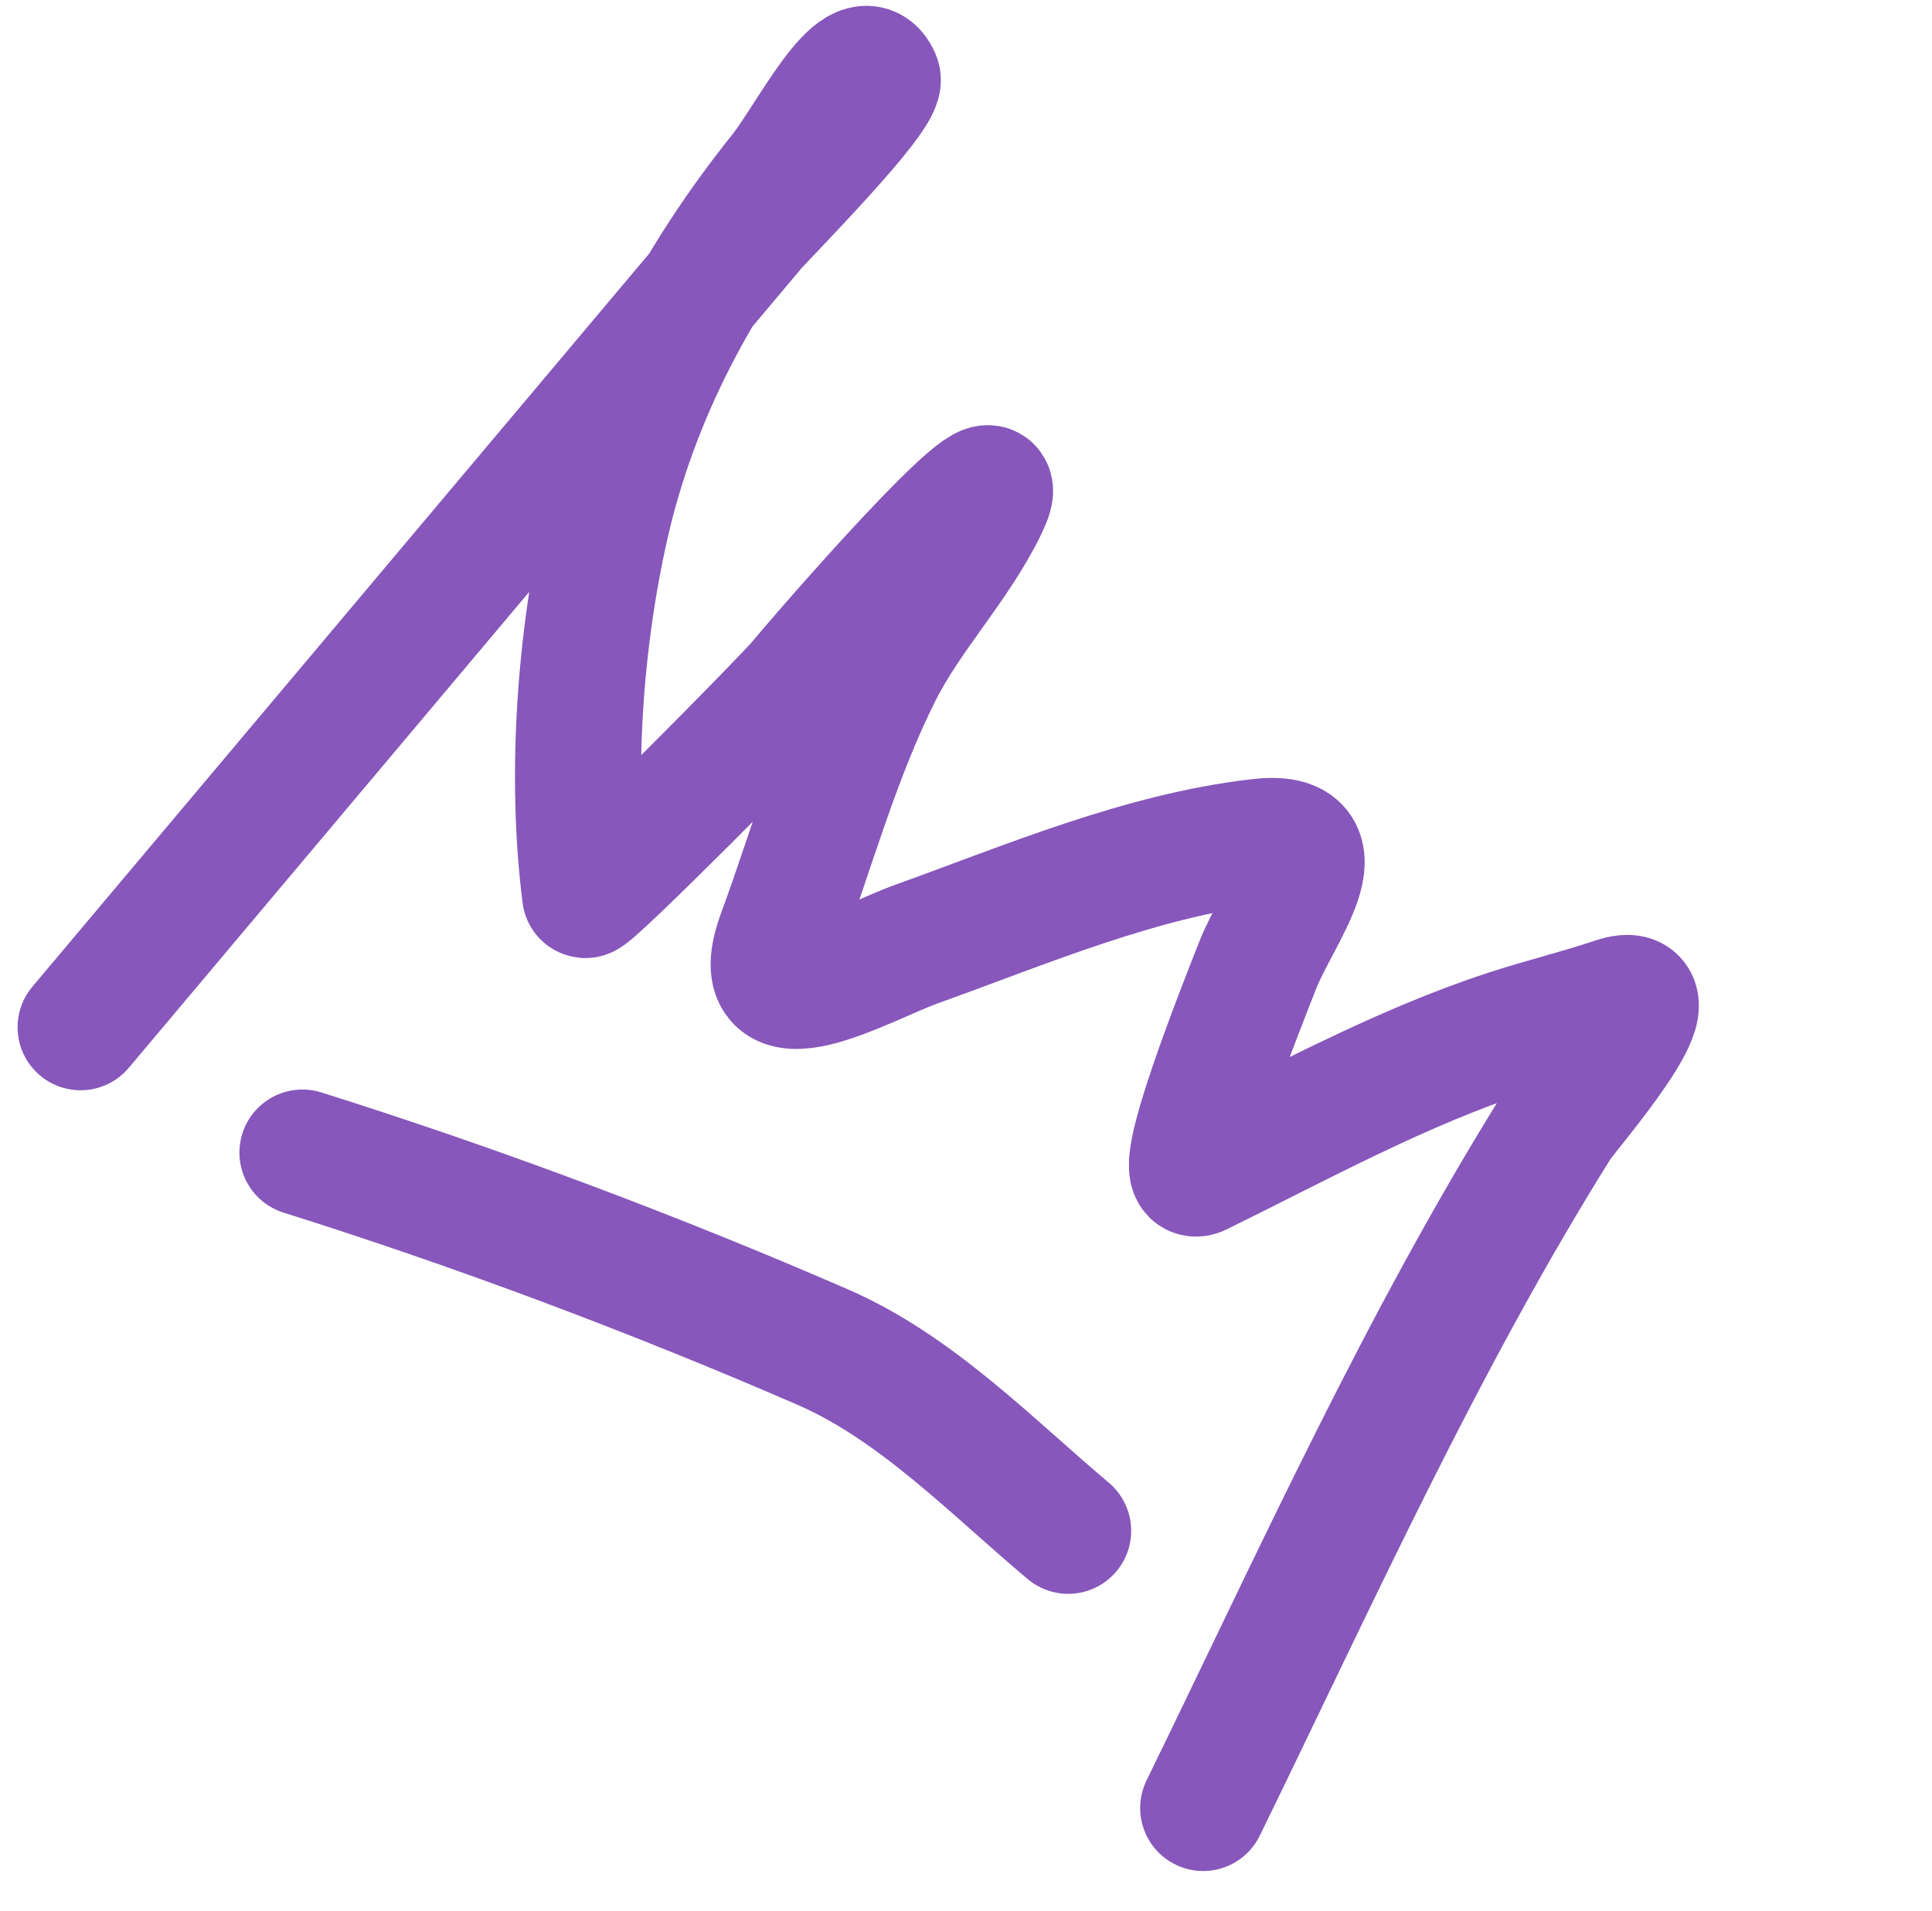
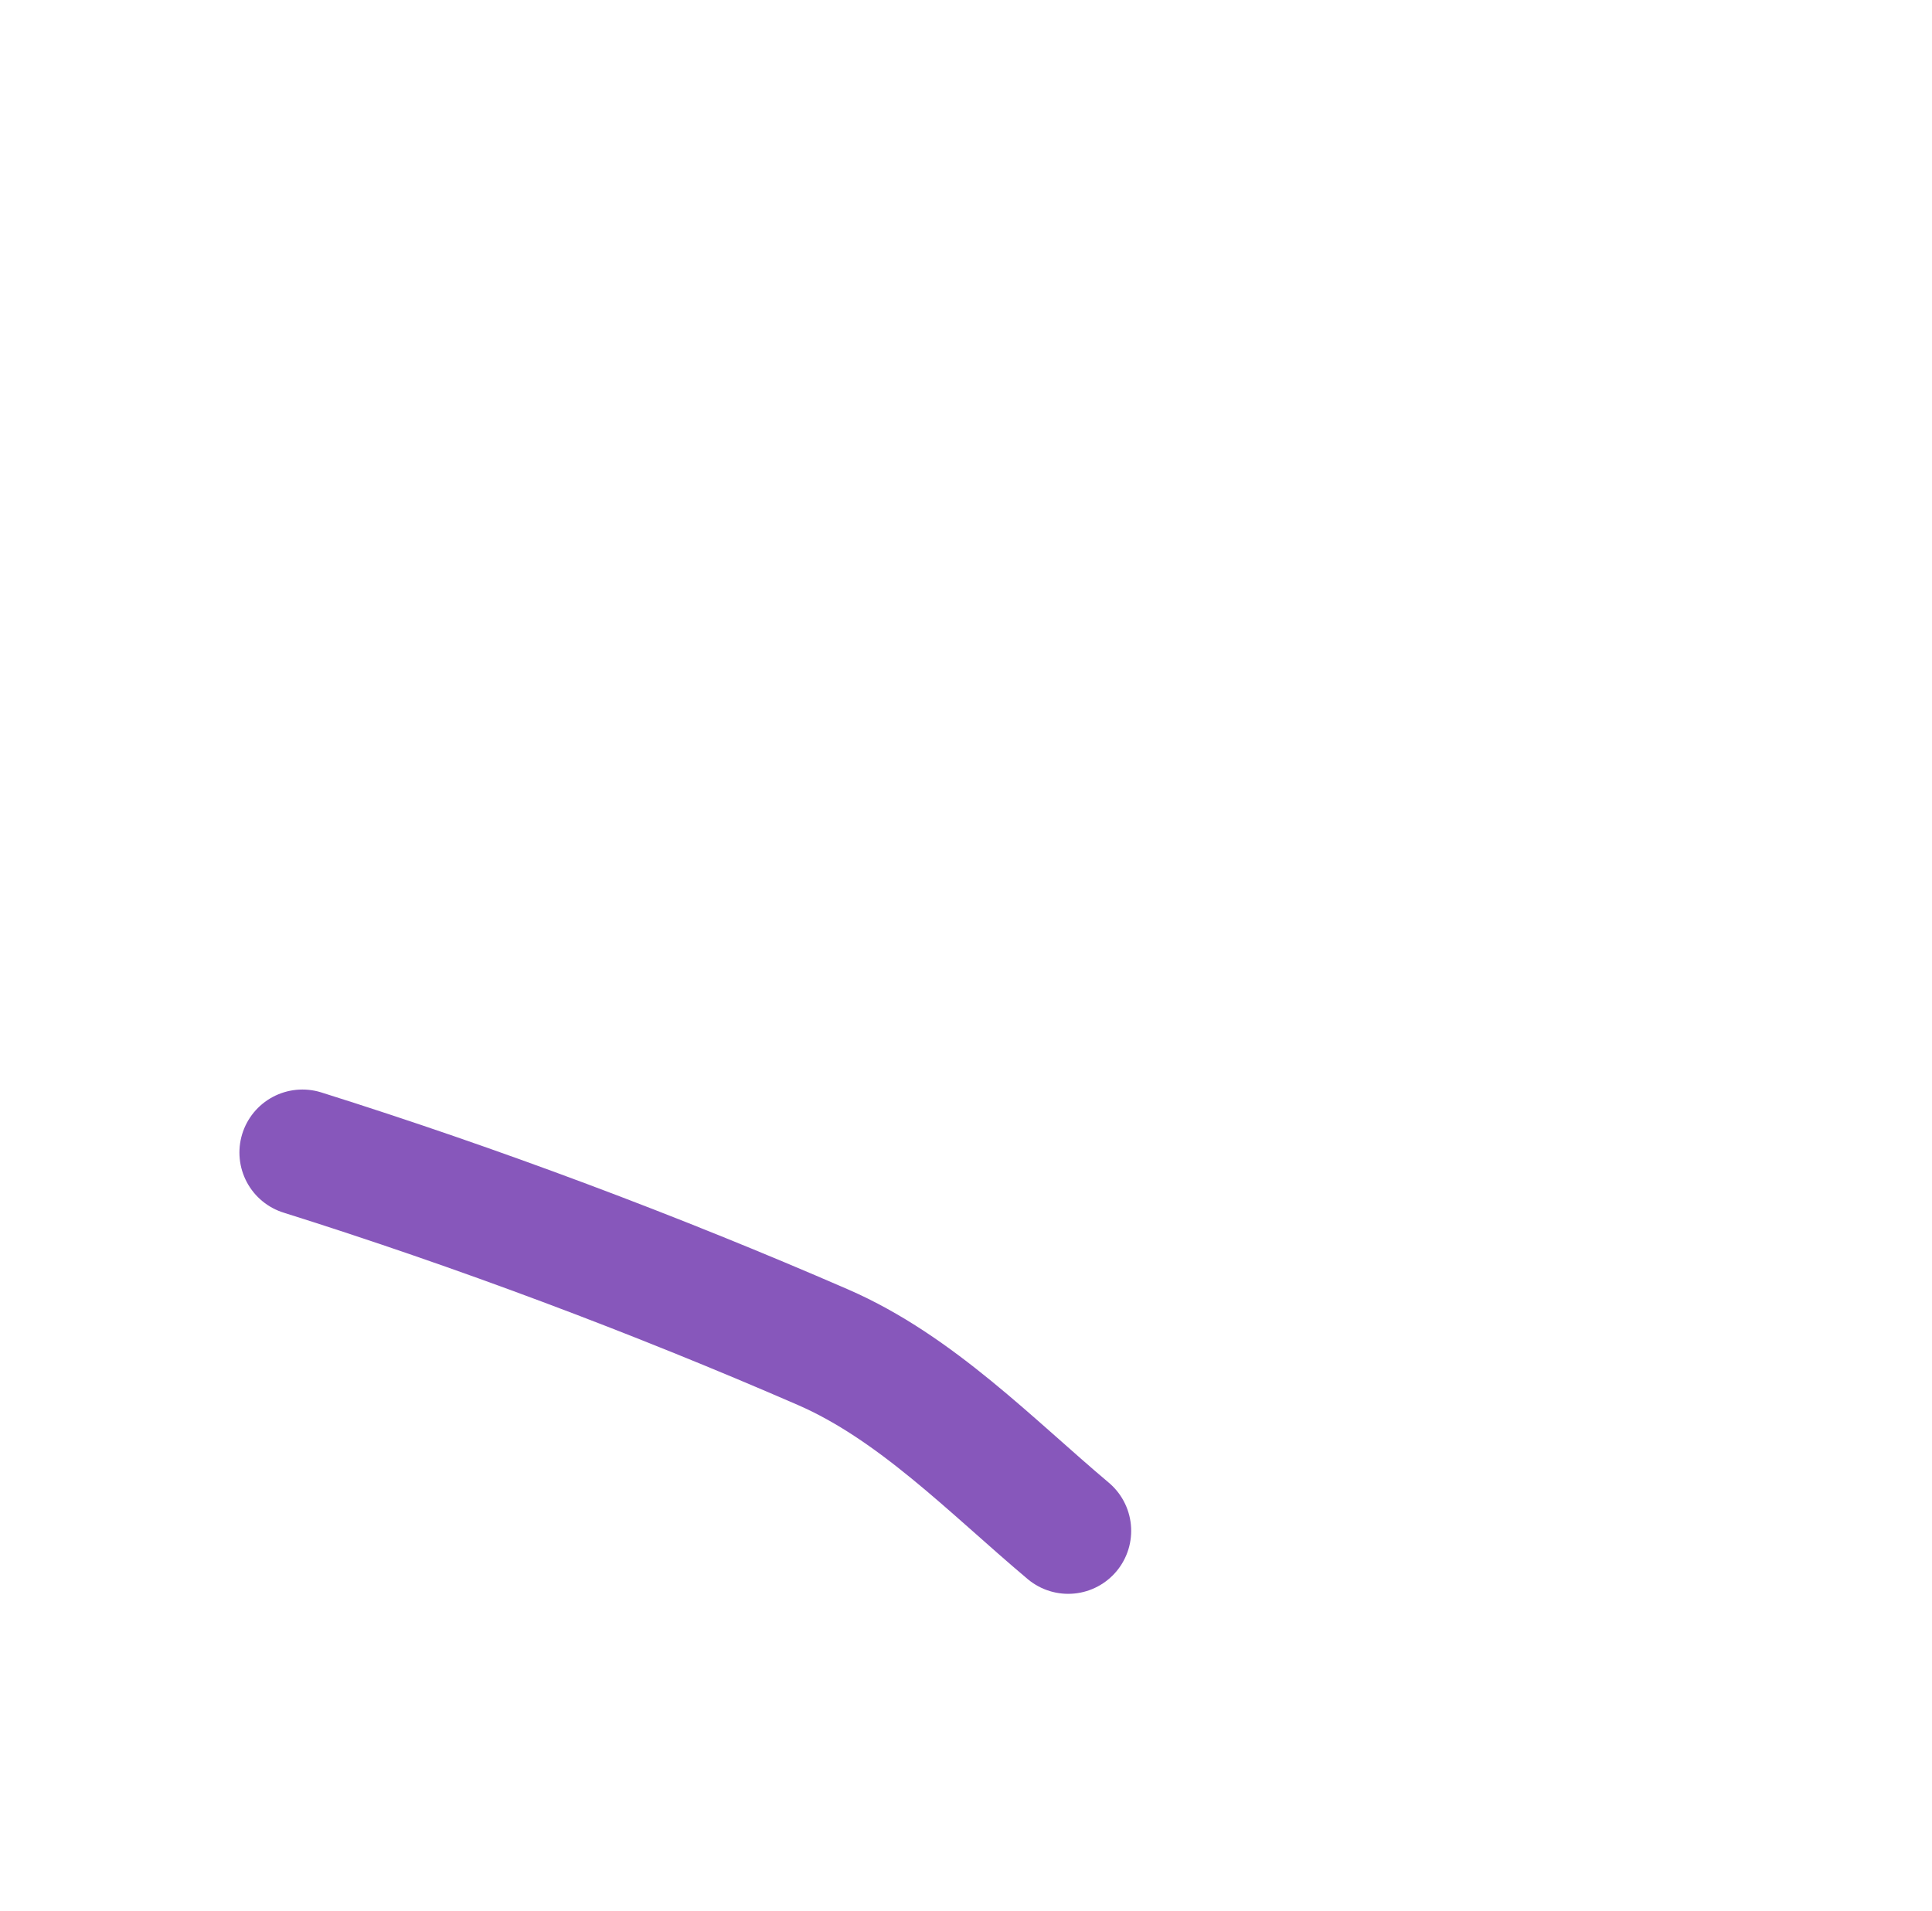
<svg xmlns="http://www.w3.org/2000/svg" width="92" height="91" viewBox="0 0 92 91" fill="none">
-   <path d="M3.837 48.921C14.508 36.236 25.179 23.552 35.851 10.867C36.367 10.253 42.107 4.477 41.79 3.743C40.938 1.771 38.557 6.604 37.215 8.281C33.254 13.228 30.281 18.756 28.866 24.958C27.608 30.474 27.147 36.974 27.861 42.618C27.903 42.946 37.268 33.495 38.098 32.508C40.708 29.405 48.654 20.455 46.896 24.109C45.559 26.887 43.282 29.218 41.875 32.006C39.87 35.982 38.697 40.325 37.162 44.491C35.421 49.219 41.177 45.845 43.639 44.961C48.901 43.071 54.364 40.726 59.969 40.085C64.043 39.62 60.84 43.532 59.889 45.97C59.284 47.52 55.644 56.564 57.096 55.85C61.879 53.499 66.727 50.833 71.803 49.175C73.48 48.626 75.2 48.213 76.873 47.65C80.147 46.548 74.576 52.918 74.178 53.554C67.695 63.917 62.647 75.146 57.294 86.102" stroke="#8757BB" stroke-width="6" stroke-linecap="round" />
  <path d="M14.401 54.886C22.692 57.493 31.19 60.681 39.18 64.153C43.62 66.082 47.203 69.82 50.866 72.902" stroke="#8757BB" stroke-width="6" stroke-linecap="round" />
</svg>